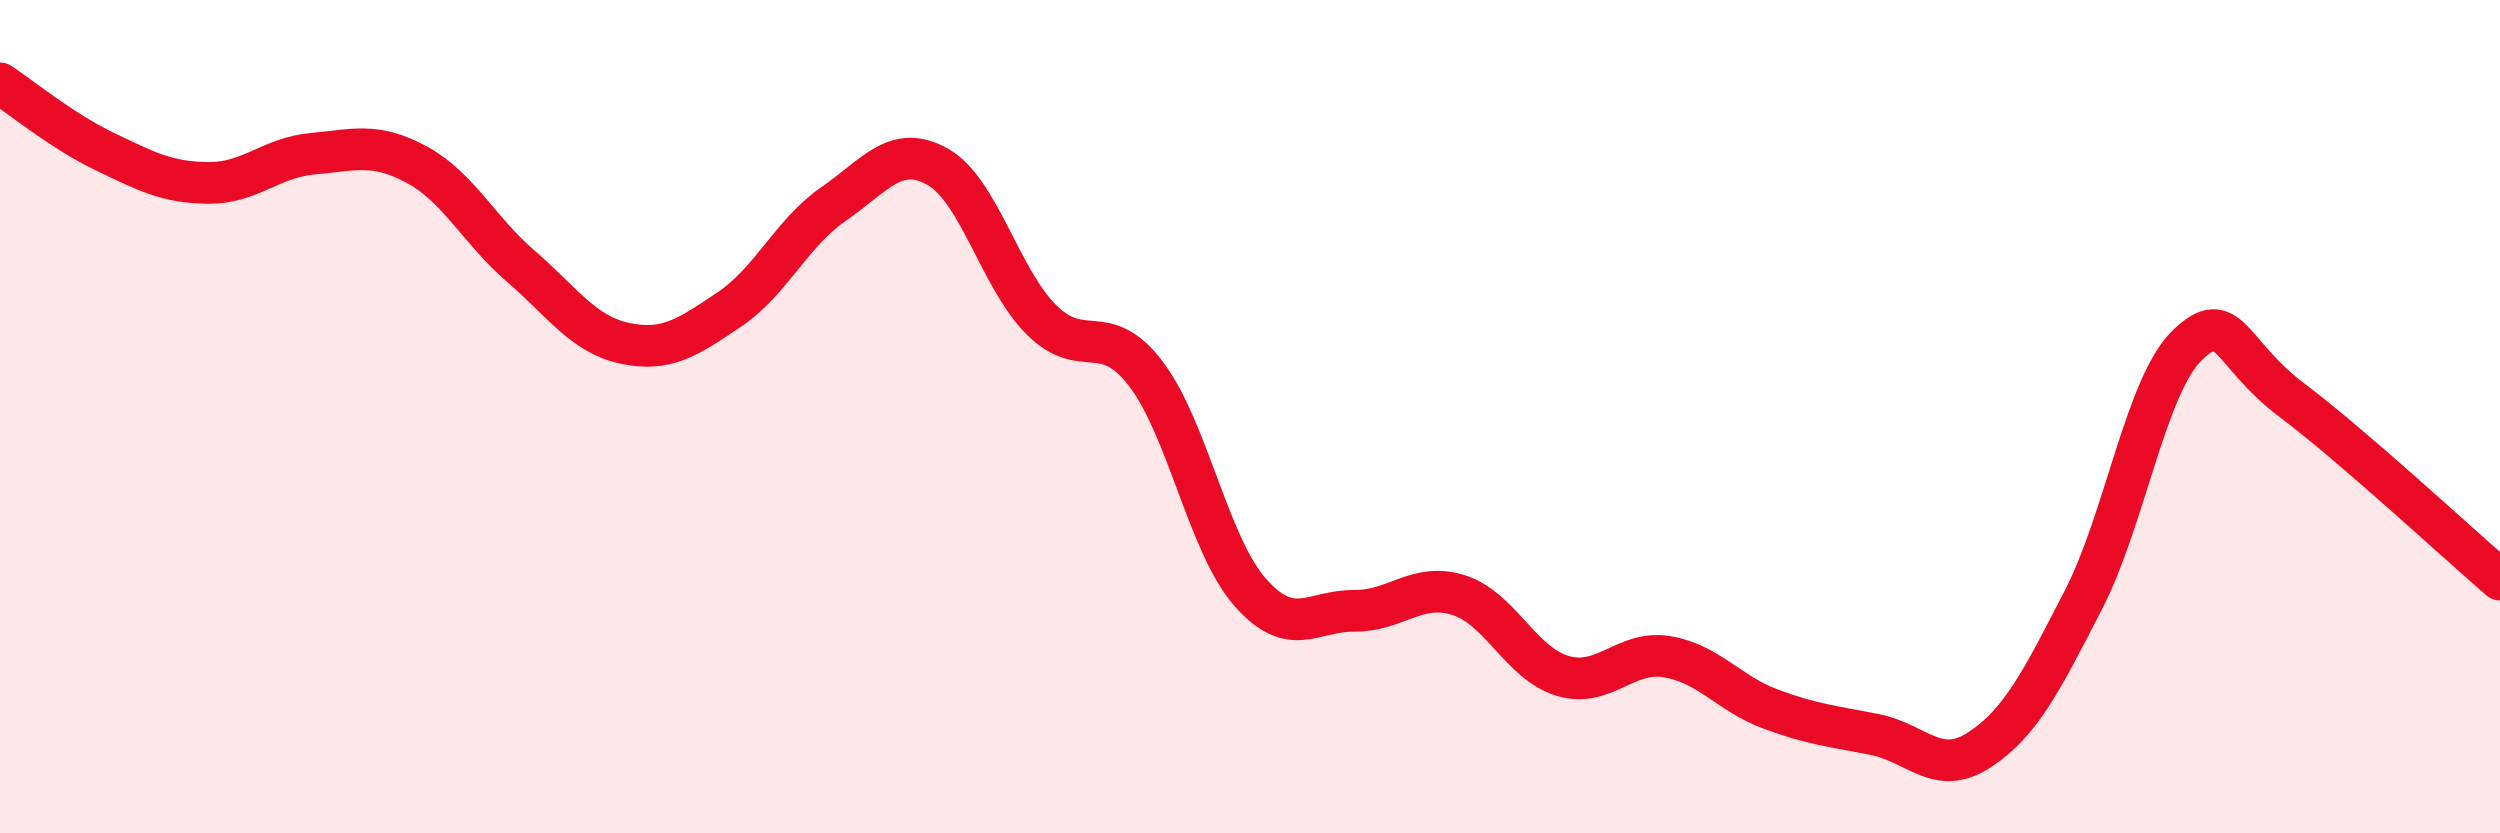
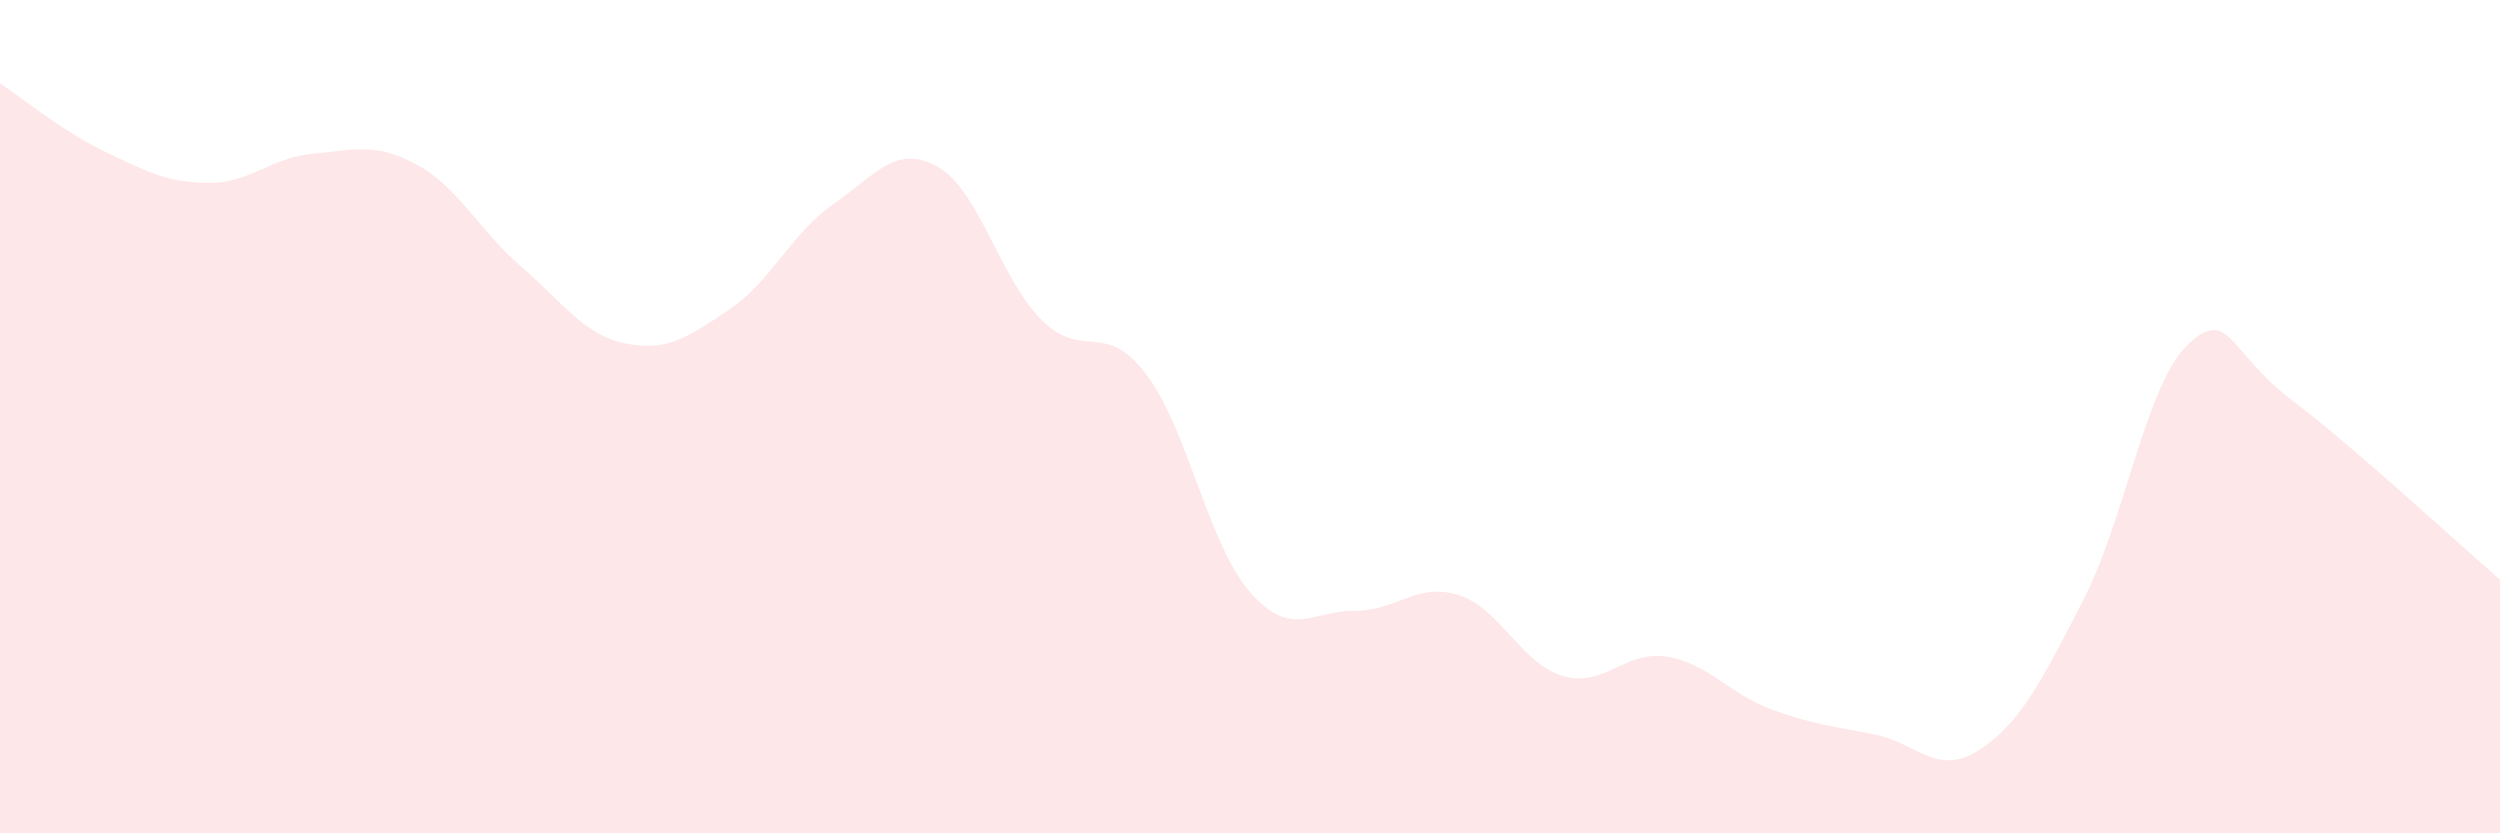
<svg xmlns="http://www.w3.org/2000/svg" width="60" height="20" viewBox="0 0 60 20">
  <path d="M 0,2 C 0.5,2.33 1.5,3.15 2.5,3.63 C 3.5,4.11 4,4.38 5,4.39 C 6,4.4 6.5,3.78 7.5,3.69 C 8.5,3.6 9,3.41 10,3.95 C 11,4.49 11.5,5.53 12.5,6.39 C 13.5,7.25 14,8.03 15,8.24 C 16,8.45 16.5,8.1 17.5,7.43 C 18.5,6.76 19,5.59 20,4.9 C 21,4.21 21.5,3.44 22.5,4 C 23.5,4.56 24,6.69 25,7.68 C 26,8.67 26.5,7.66 27.5,8.97 C 28.5,10.28 29,13.07 30,14.21 C 31,15.35 31.5,14.65 32.5,14.66 C 33.5,14.67 34,13.97 35,14.28 C 36,14.59 36.5,15.92 37.5,16.22 C 38.5,16.52 39,15.6 40,15.76 C 41,15.92 41.5,16.65 42.5,17.02 C 43.5,17.39 44,17.43 45,17.63 C 46,17.83 46.5,18.65 47.5,18 C 48.5,17.35 49,16.34 50,14.4 C 51,12.46 51.5,9.24 52.5,8.28 C 53.5,7.32 53.5,8.47 55,9.6 C 56.5,10.73 59,13.05 60,13.91L60 20L0 20Z" fill="#EB0A25" opacity="0.1" stroke-linecap="round" stroke-linejoin="round" />
-   <path d="M 0,2 C 0.5,2.33 1.5,3.15 2.5,3.63 C 3.5,4.11 4,4.38 5,4.39 C 6,4.4 6.5,3.78 7.5,3.69 C 8.5,3.6 9,3.41 10,3.95 C 11,4.49 11.5,5.53 12.5,6.39 C 13.5,7.25 14,8.03 15,8.24 C 16,8.45 16.5,8.1 17.5,7.43 C 18.5,6.76 19,5.59 20,4.9 C 21,4.21 21.5,3.44 22.5,4 C 23.5,4.56 24,6.69 25,7.68 C 26,8.67 26.5,7.66 27.5,8.97 C 28.5,10.28 29,13.07 30,14.21 C 31,15.35 31.5,14.65 32.5,14.66 C 33.5,14.67 34,13.97 35,14.28 C 36,14.59 36.5,15.92 37.5,16.22 C 38.5,16.52 39,15.6 40,15.76 C 41,15.92 41.5,16.65 42.5,17.02 C 43.5,17.39 44,17.43 45,17.63 C 46,17.83 46.5,18.65 47.5,18 C 48.5,17.35 49,16.34 50,14.4 C 51,12.46 51.5,9.24 52.5,8.28 C 53.5,7.32 53.5,8.47 55,9.6 C 56.5,10.73 59,13.05 60,13.91" stroke="#EB0A25" stroke-width="1" fill="none" stroke-linecap="round" stroke-linejoin="round" />
</svg>